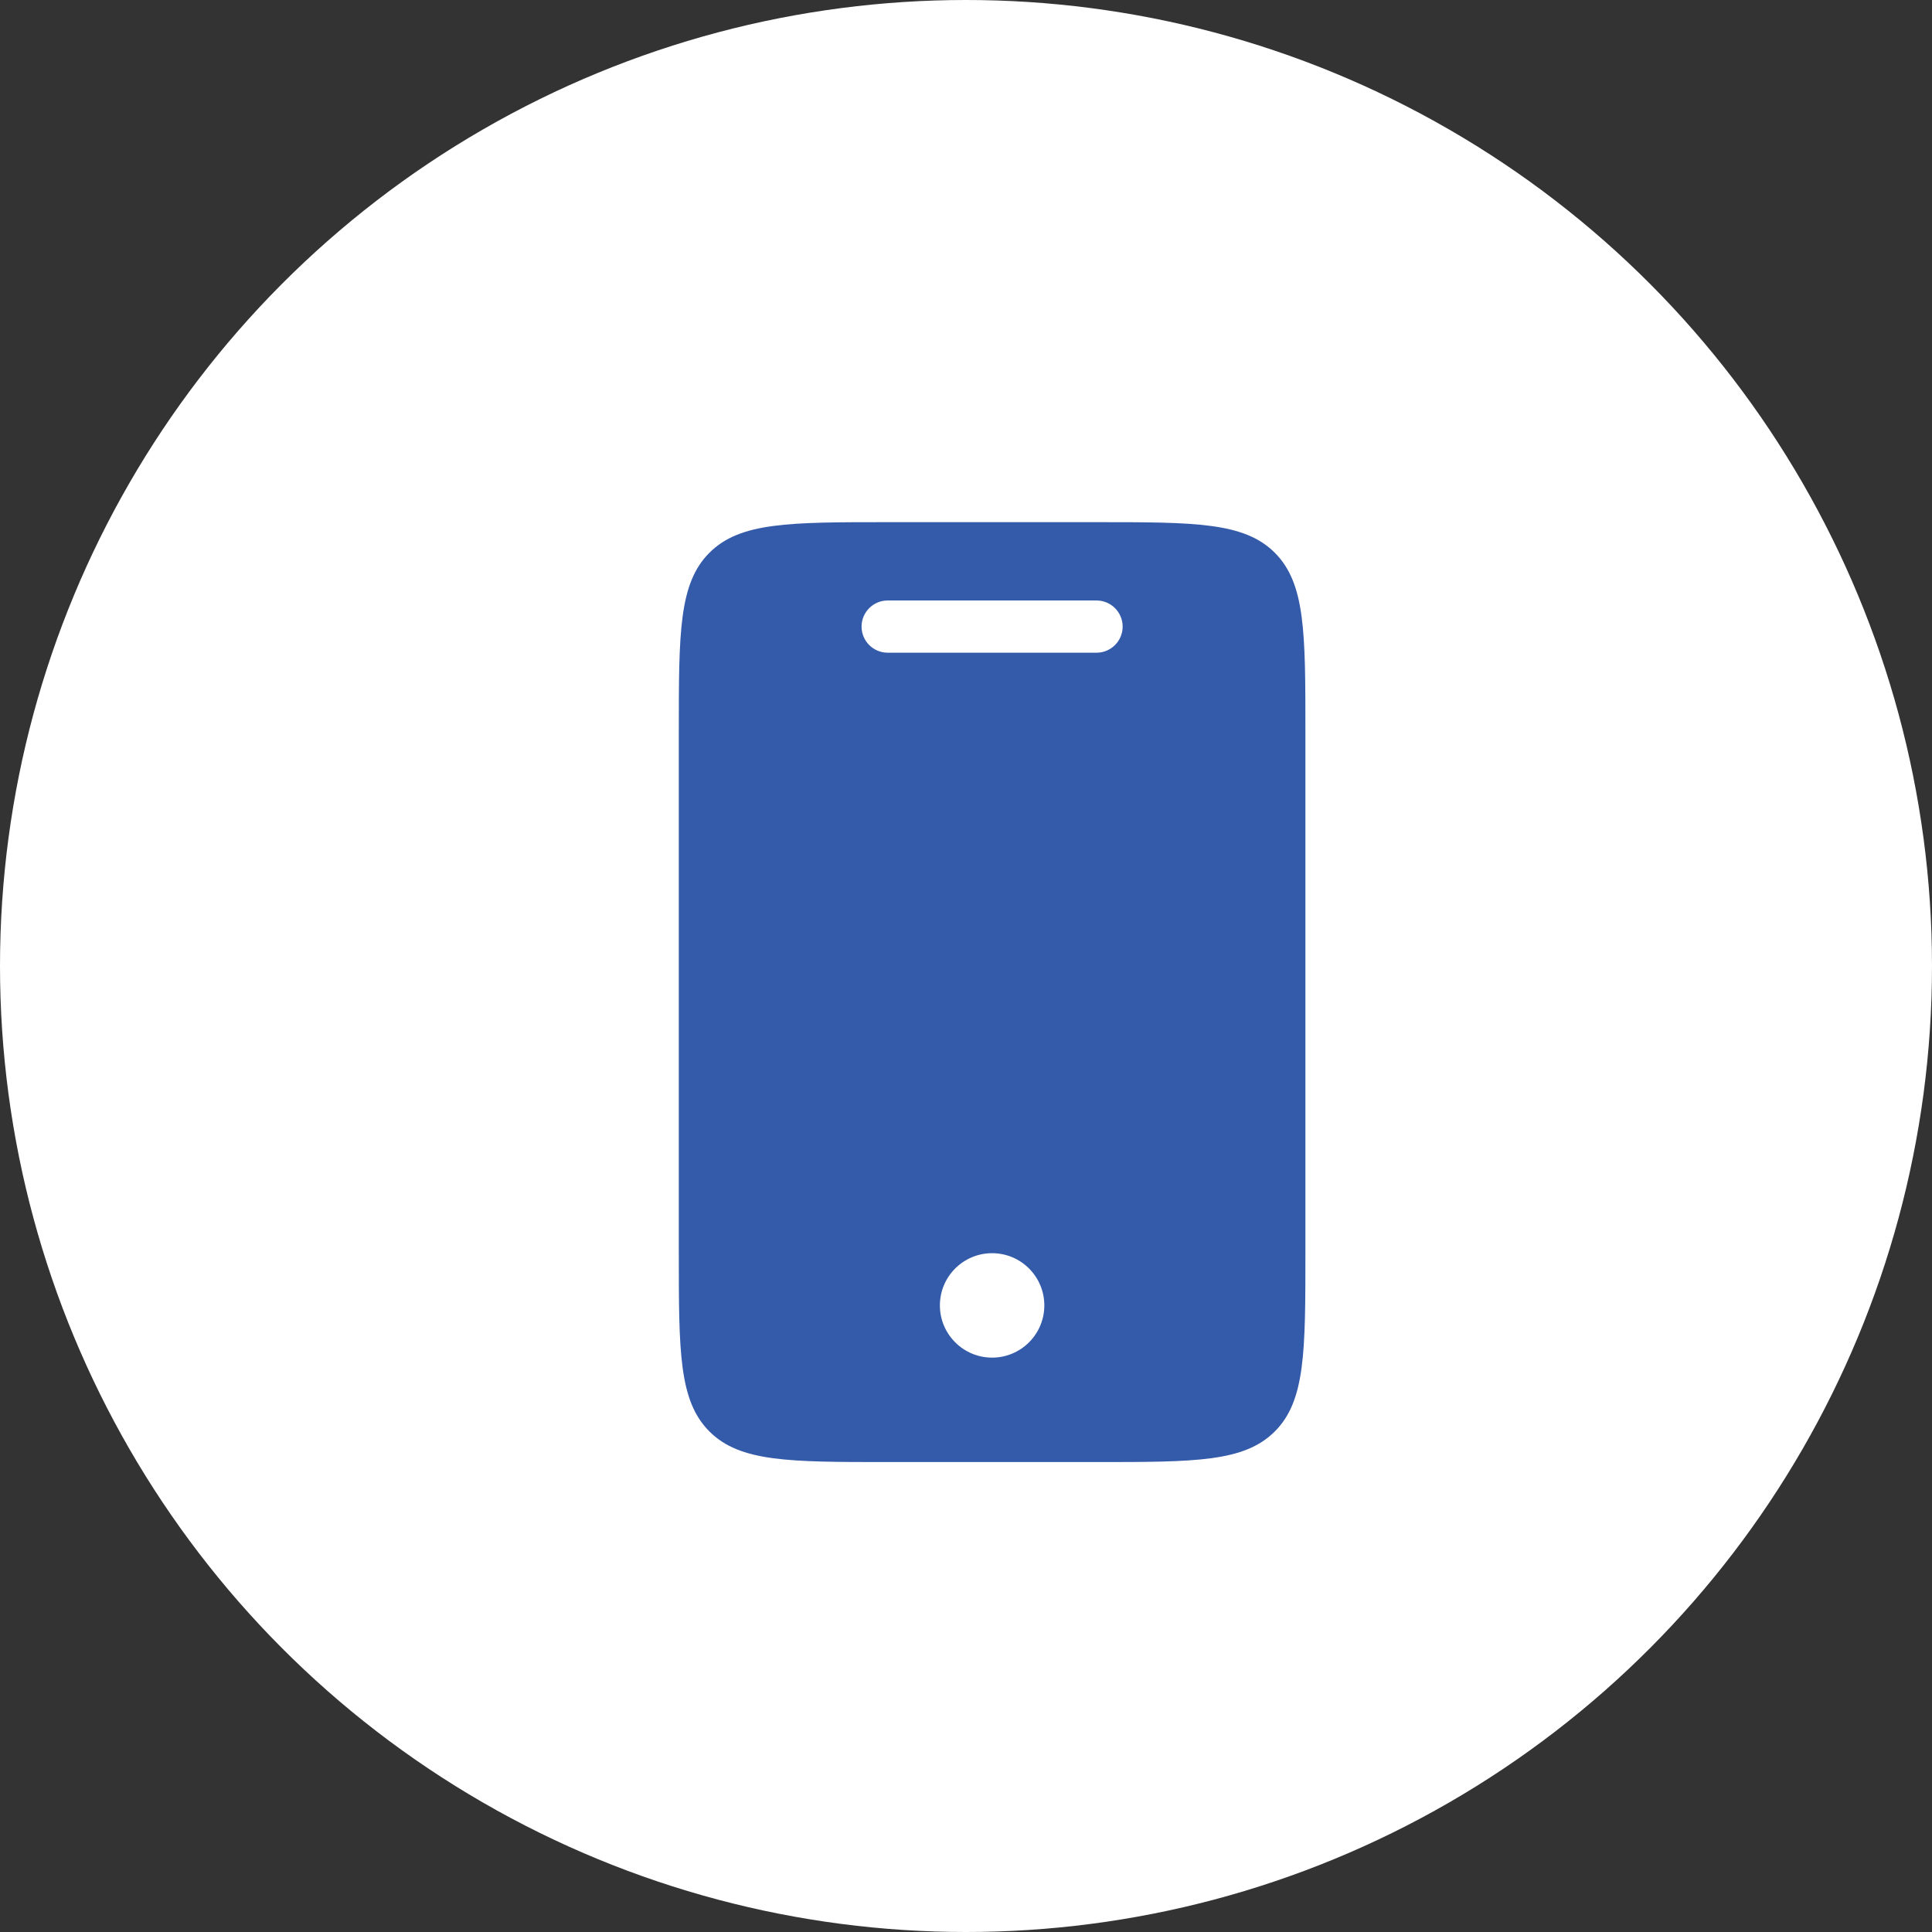
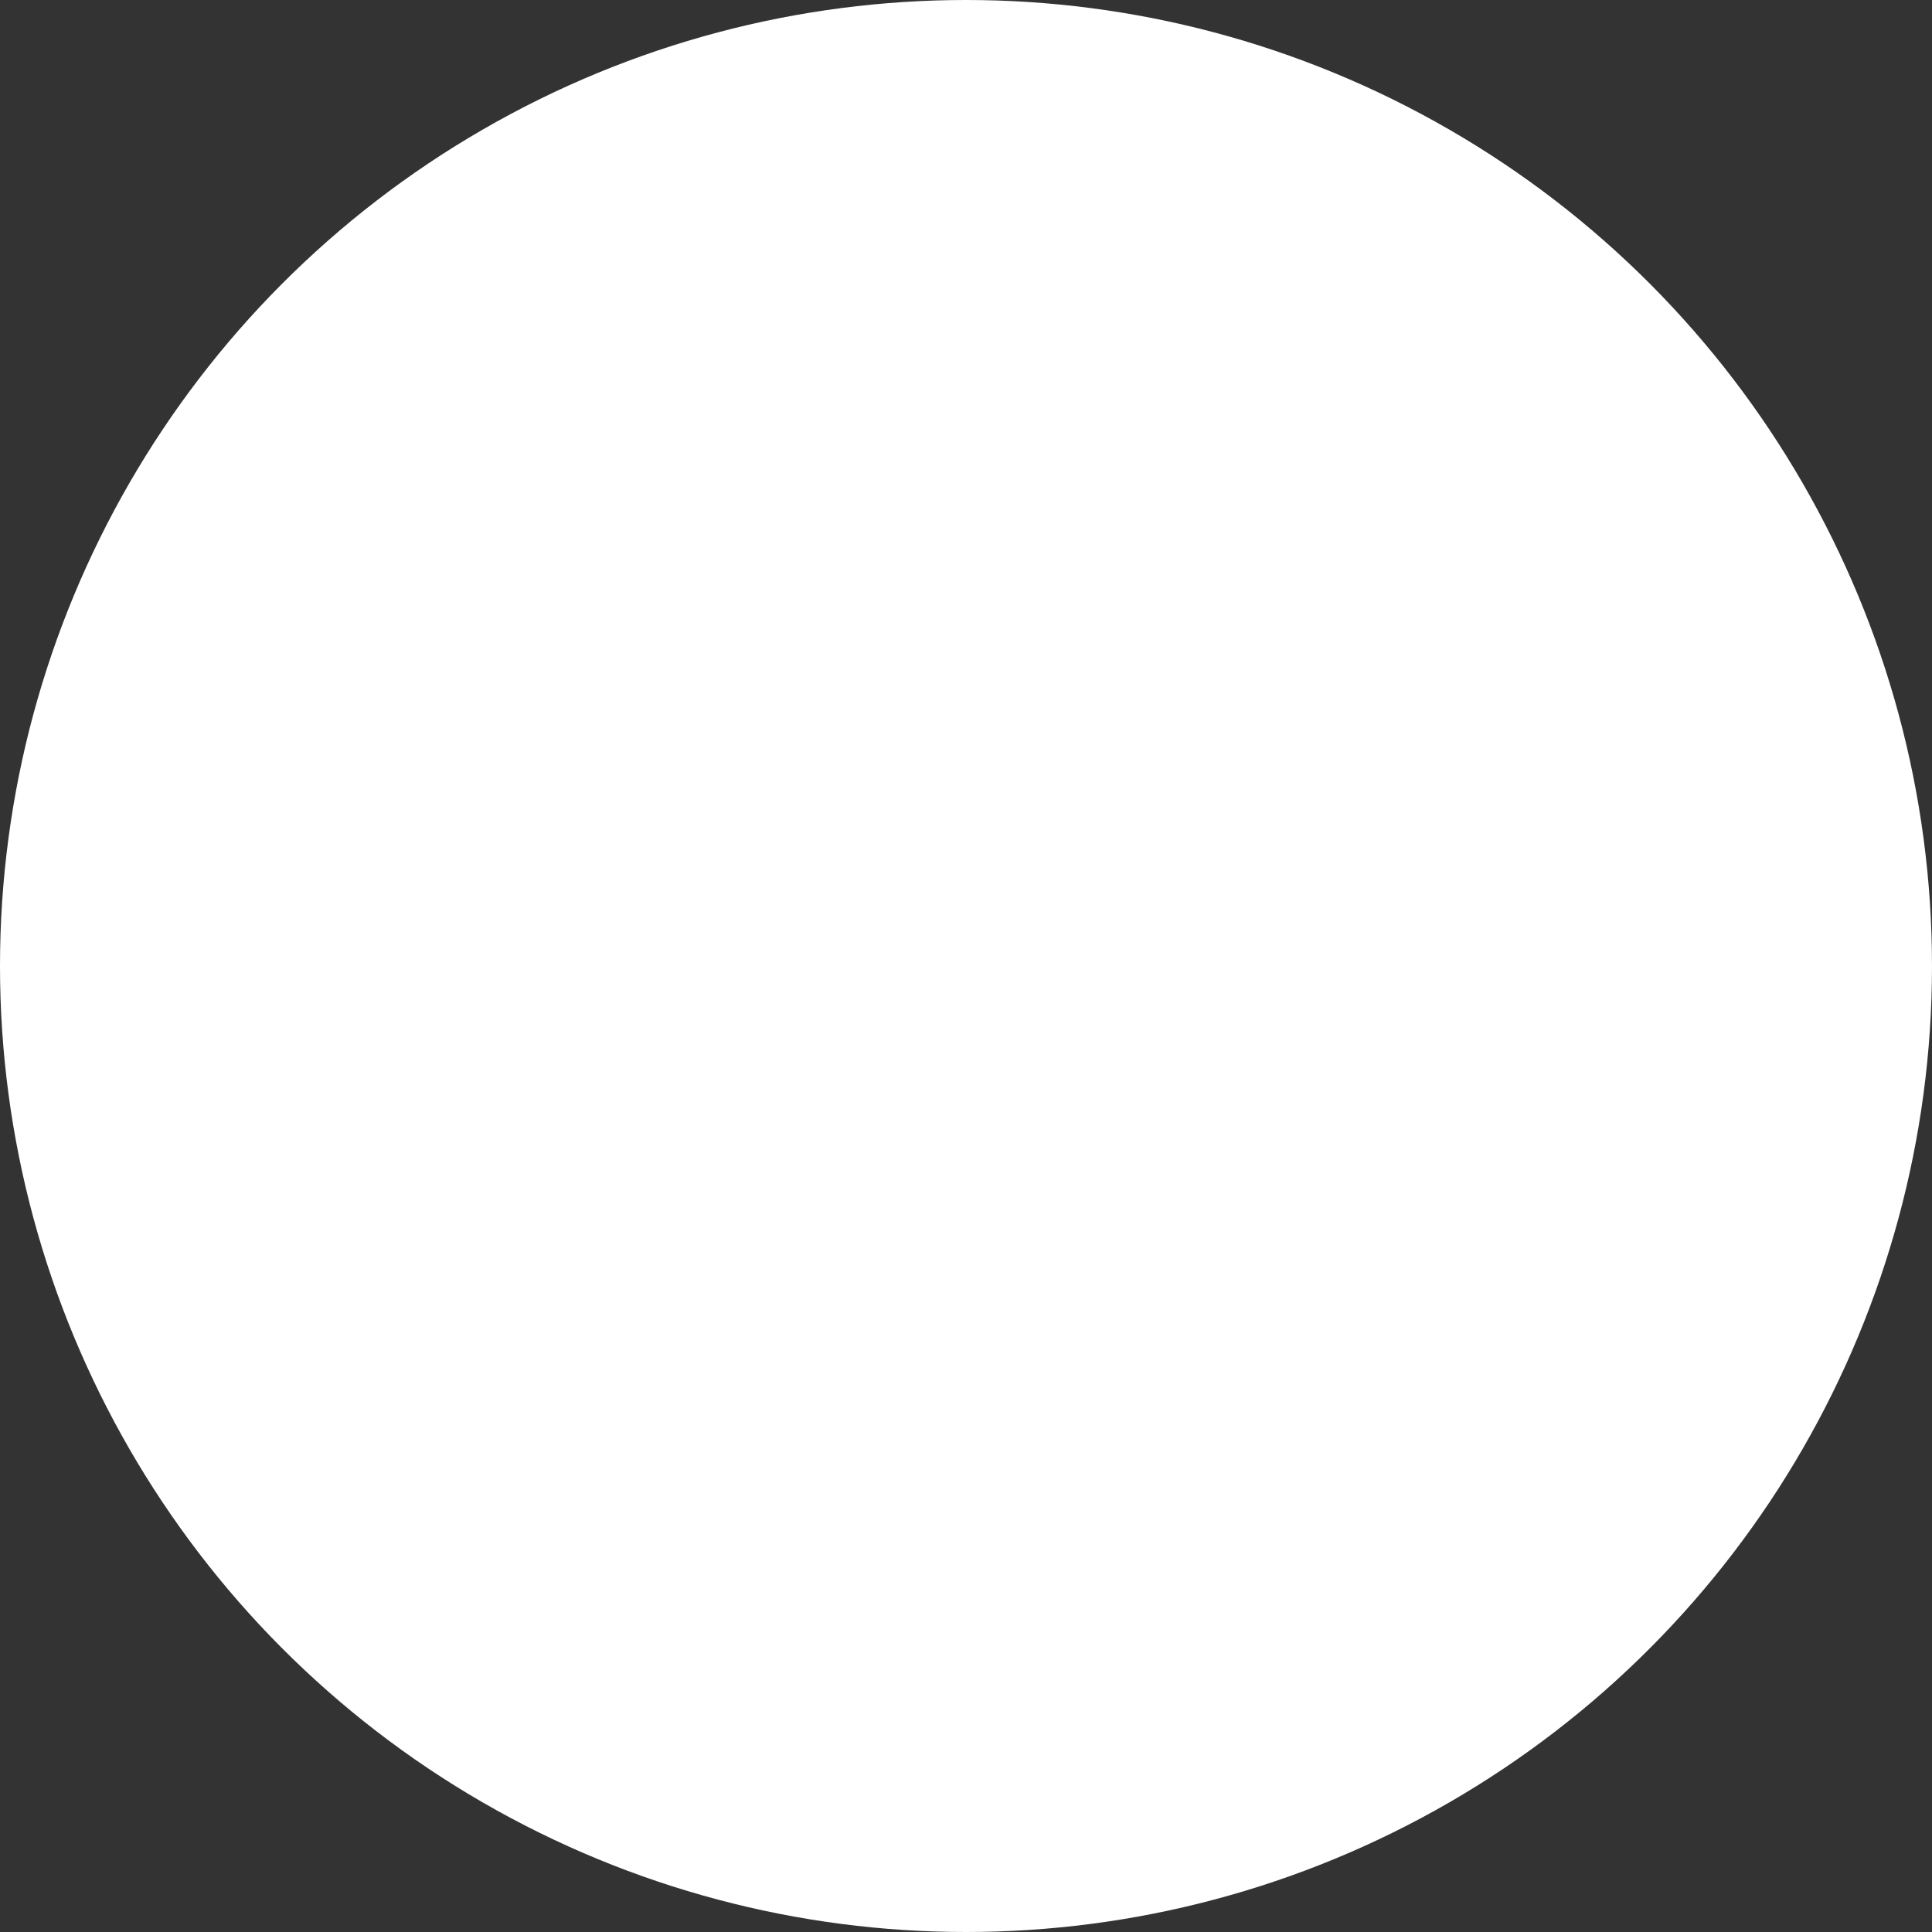
<svg xmlns="http://www.w3.org/2000/svg" width="37" height="37" viewBox="0 0 37 37" fill="none">
  <rect x="0" y="0" width="37" height="37" fill="#333333" stroke="none" />
  <circle cx="18.5" cy="18.5" r="18.5" fill="white" />
-   <path d="M21 28C22.886 28 23.828 28 24.414 27.414C25 26.828 25 25.886 25 24V14C25 12.114 25 11.172 24.414 10.586C23.828 10 22.886 10 21 10H17C15.114 10 14.172 10 13.586 10.586C13 11.172 13 12.114 13 14V24C13 25.886 13 26.828 13.586 27.414C14.172 28 15.114 28 17 28H21ZM17 12.5C16.724 12.5 16.5 12.276 16.5 12C16.5 11.724 16.724 11.5 17 11.5H21C21.276 11.5 21.5 11.724 21.5 12C21.5 12.276 21.276 12.5 21 12.5H17ZM19 26C18.448 26 18 25.552 18 25C18 24.448 18.448 24 19 24C19.552 24 20 24.448 20 25C20 25.552 19.552 26 19 26Z" fill="#345BAA" />
</svg>